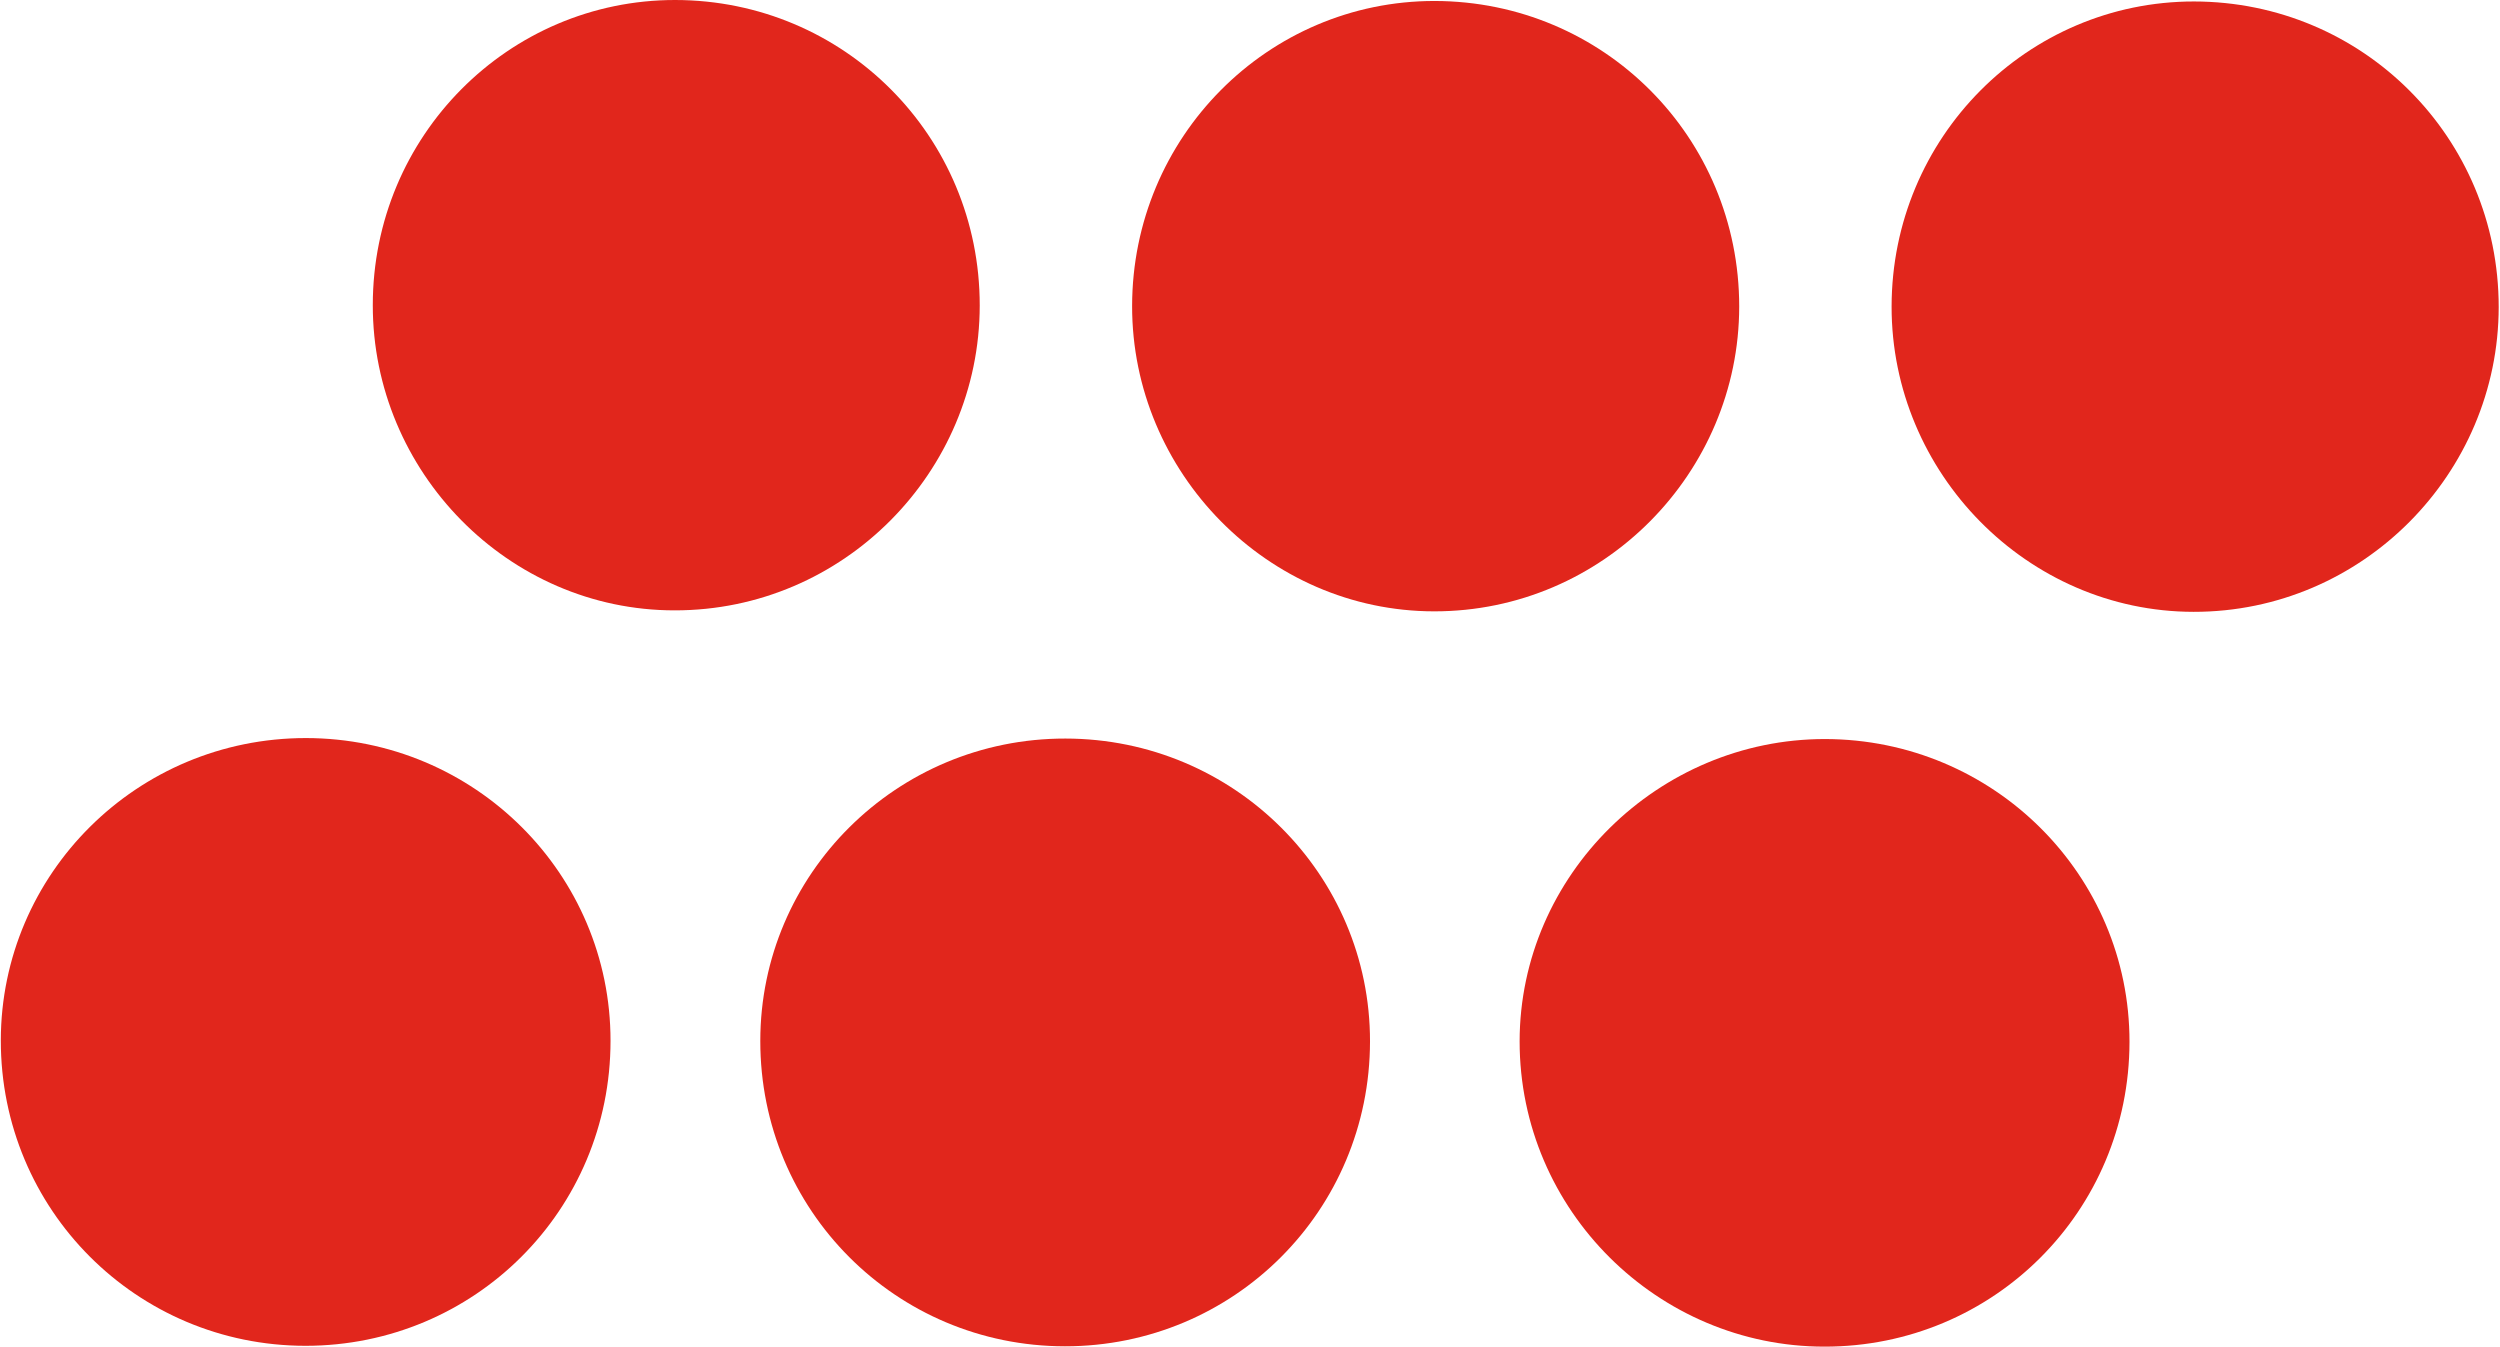
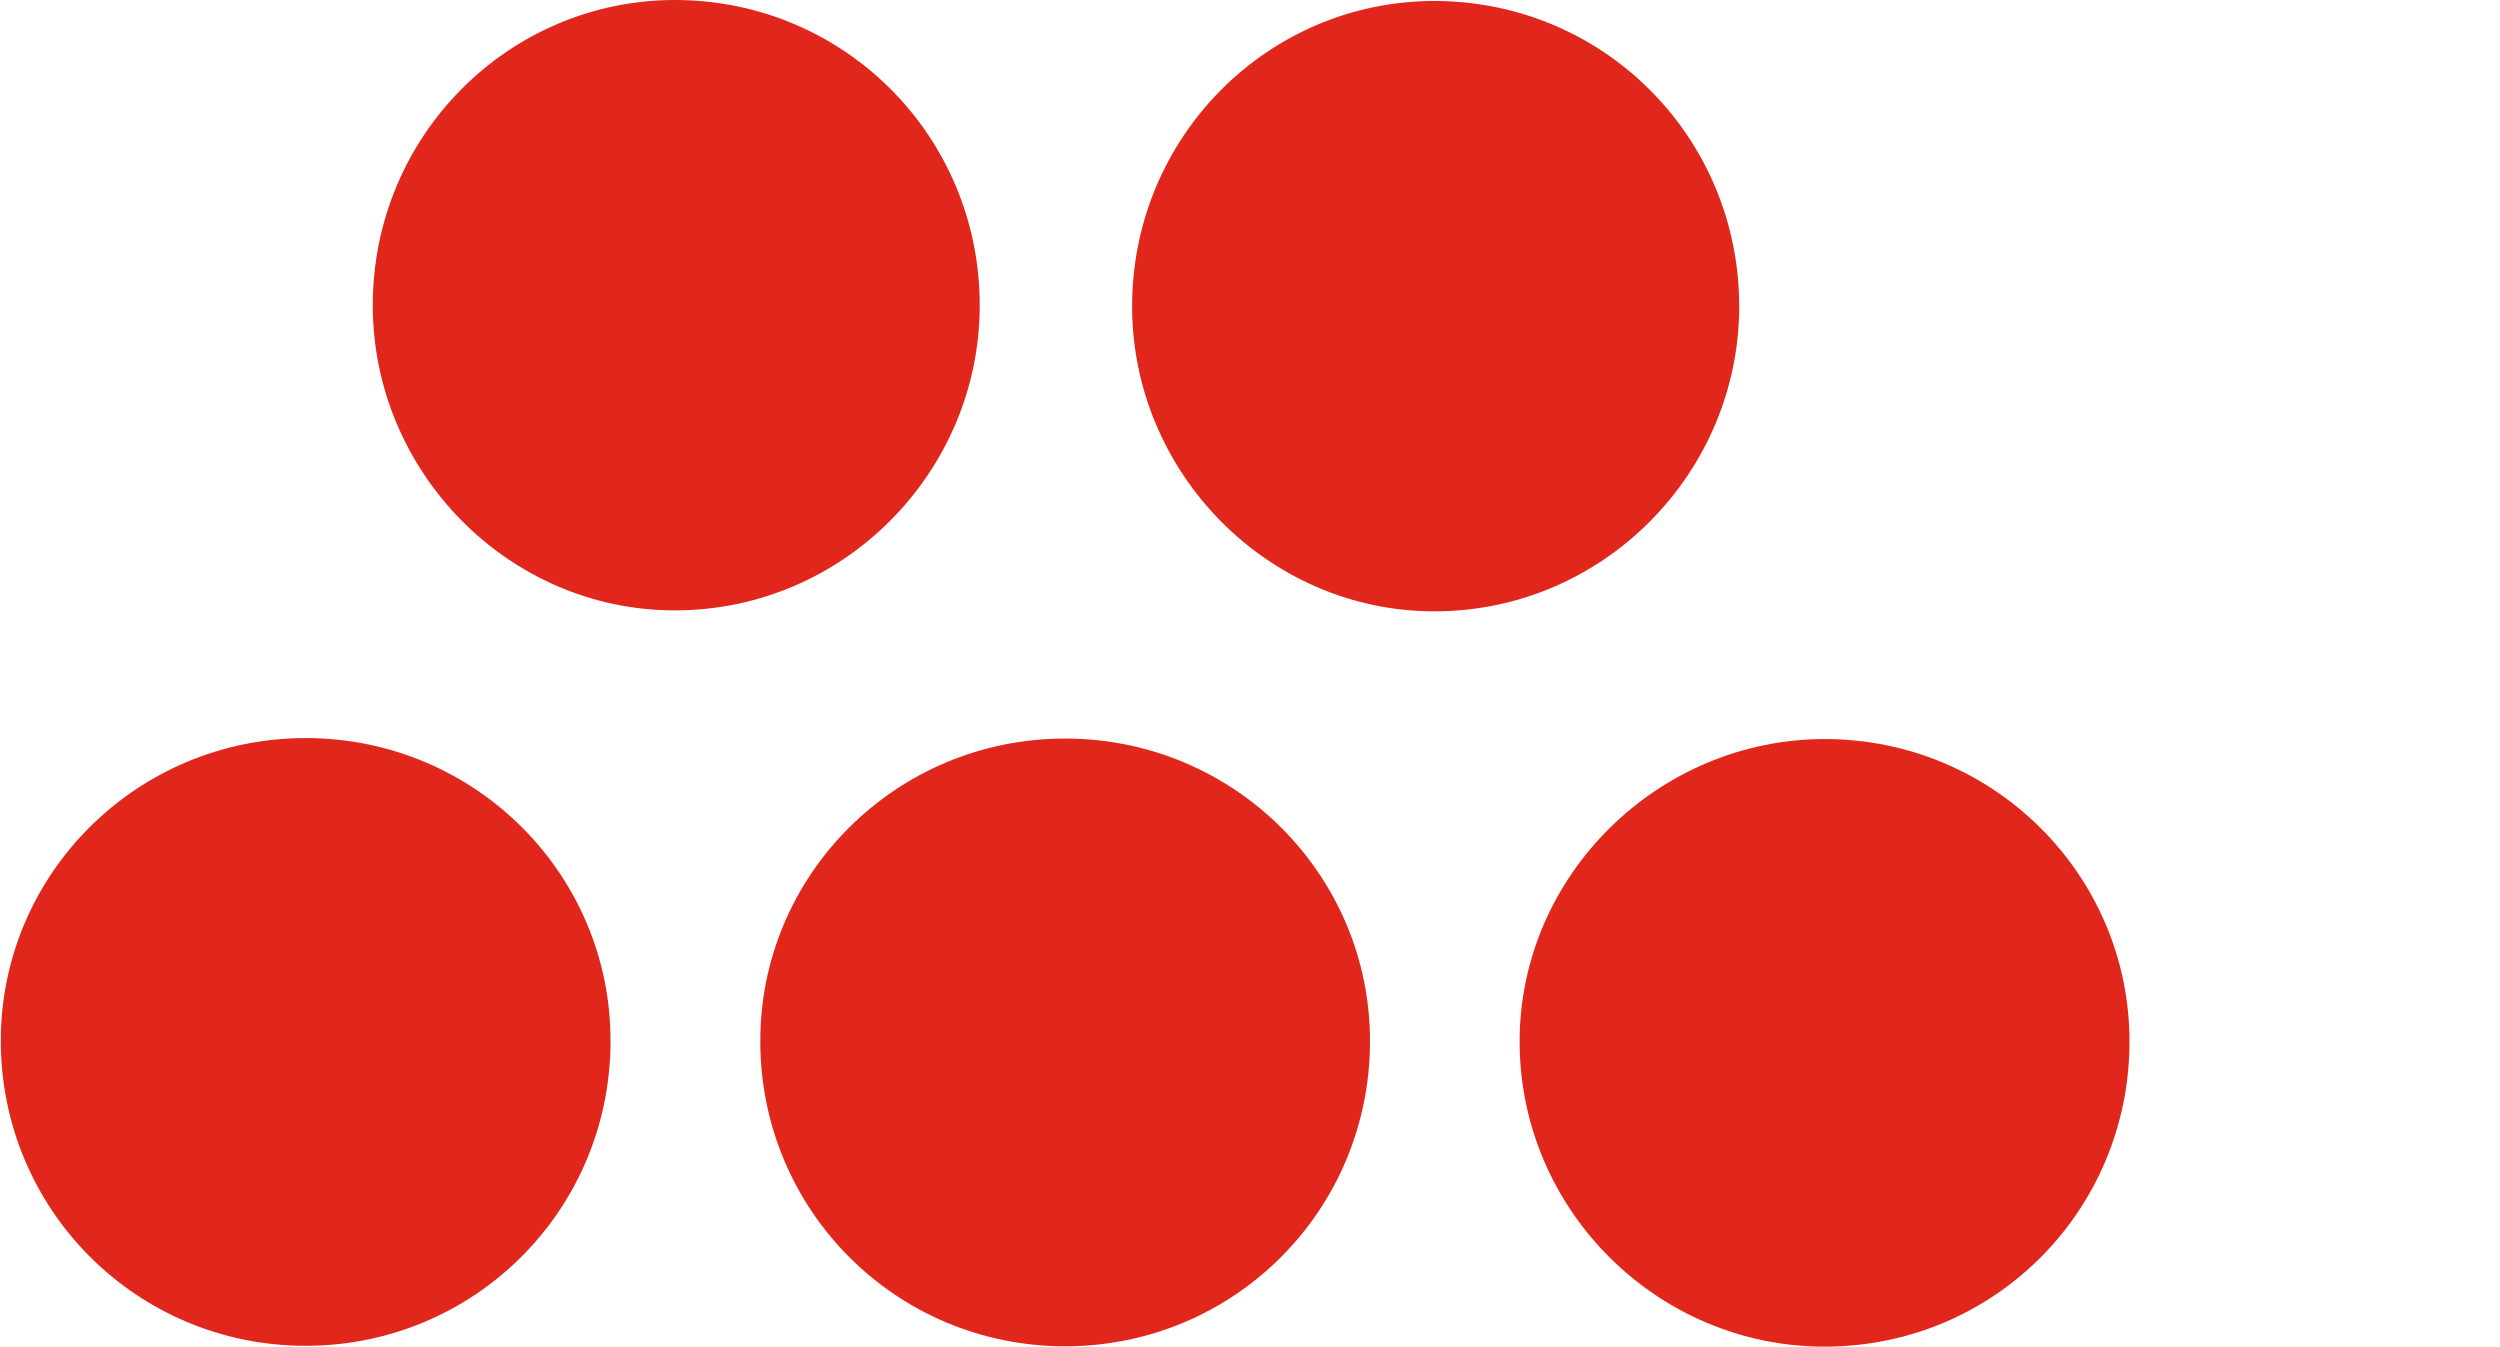
<svg xmlns="http://www.w3.org/2000/svg" version="1.2" viewBox="0 0 1529 824" width="1529" height="824">
  <title>Interlink_Electronics_logo-svg</title>
  <style>
		.s0 { fill: #e1261c } 
	</style>
  <g id="layer1">
    <g id="g3281">
      <path id="path150" fill-rule="evenodd" class="s0" d="m187.1 451.4c-103.4 0-186.5 83.1-186.6 184.9-0.1 103.5 83 186.7 186.3 186.8 103.4 0 186.6-83 186.6-186.5 0.1-101.9-82.9-185.1-186.3-185.2z" />
      <path id="path154" fill-rule="evenodd" class="s0" d="m651.6 451.7c-103.4-0.1-186.6 83.1-186.6 184.9-0.1 103.5 82.9 186.7 186.3 186.8 103.4 0 186.5-83 186.6-186.5 0.1-101.8-82.9-185.1-186.3-185.2z" />
      <path id="path158" fill-rule="evenodd" class="s0" d="m1116.1 452c-101.7 0-186.6 83.1-186.7 184.9 0 103.5 84.7 186.7 186.4 186.7 103.4 0.1 186.5-82.9 186.6-186.4 0.1-101.8-82.9-185.1-186.3-185.2z" />
      <path id="path162" fill-rule="evenodd" class="s0" d="m412.9 0c-101.8 0-184.9 83.1-184.9 186.6-0.1 101.8 82.8 186.7 184.6 186.7 103.4 0.1 186.5-84.7 186.6-186.4 0.1-103.6-82.9-186.8-186.3-186.9z" />
      <path id="path166" fill-rule="evenodd" class="s0" d="m877.3 0.6c-101.7 0-184.8 83-184.9 186.6-0.1 101.7 82.9 186.6 184.7 186.7 103.4 0.1 186.5-84.7 186.6-186.4 0-103.6-82.9-186.8-186.4-186.9z" />
-       <path id="path170" fill-rule="evenodd" class="s0" d="m1341.8 0.9c-101.7 0-184.8 83-184.9 186.6-0.1 101.7 82.9 186.6 184.7 186.7 103.4 0.1 186.5-84.7 186.6-186.4 0-103.6-83-186.8-186.4-186.9z" />
    </g>
  </g>
</svg>